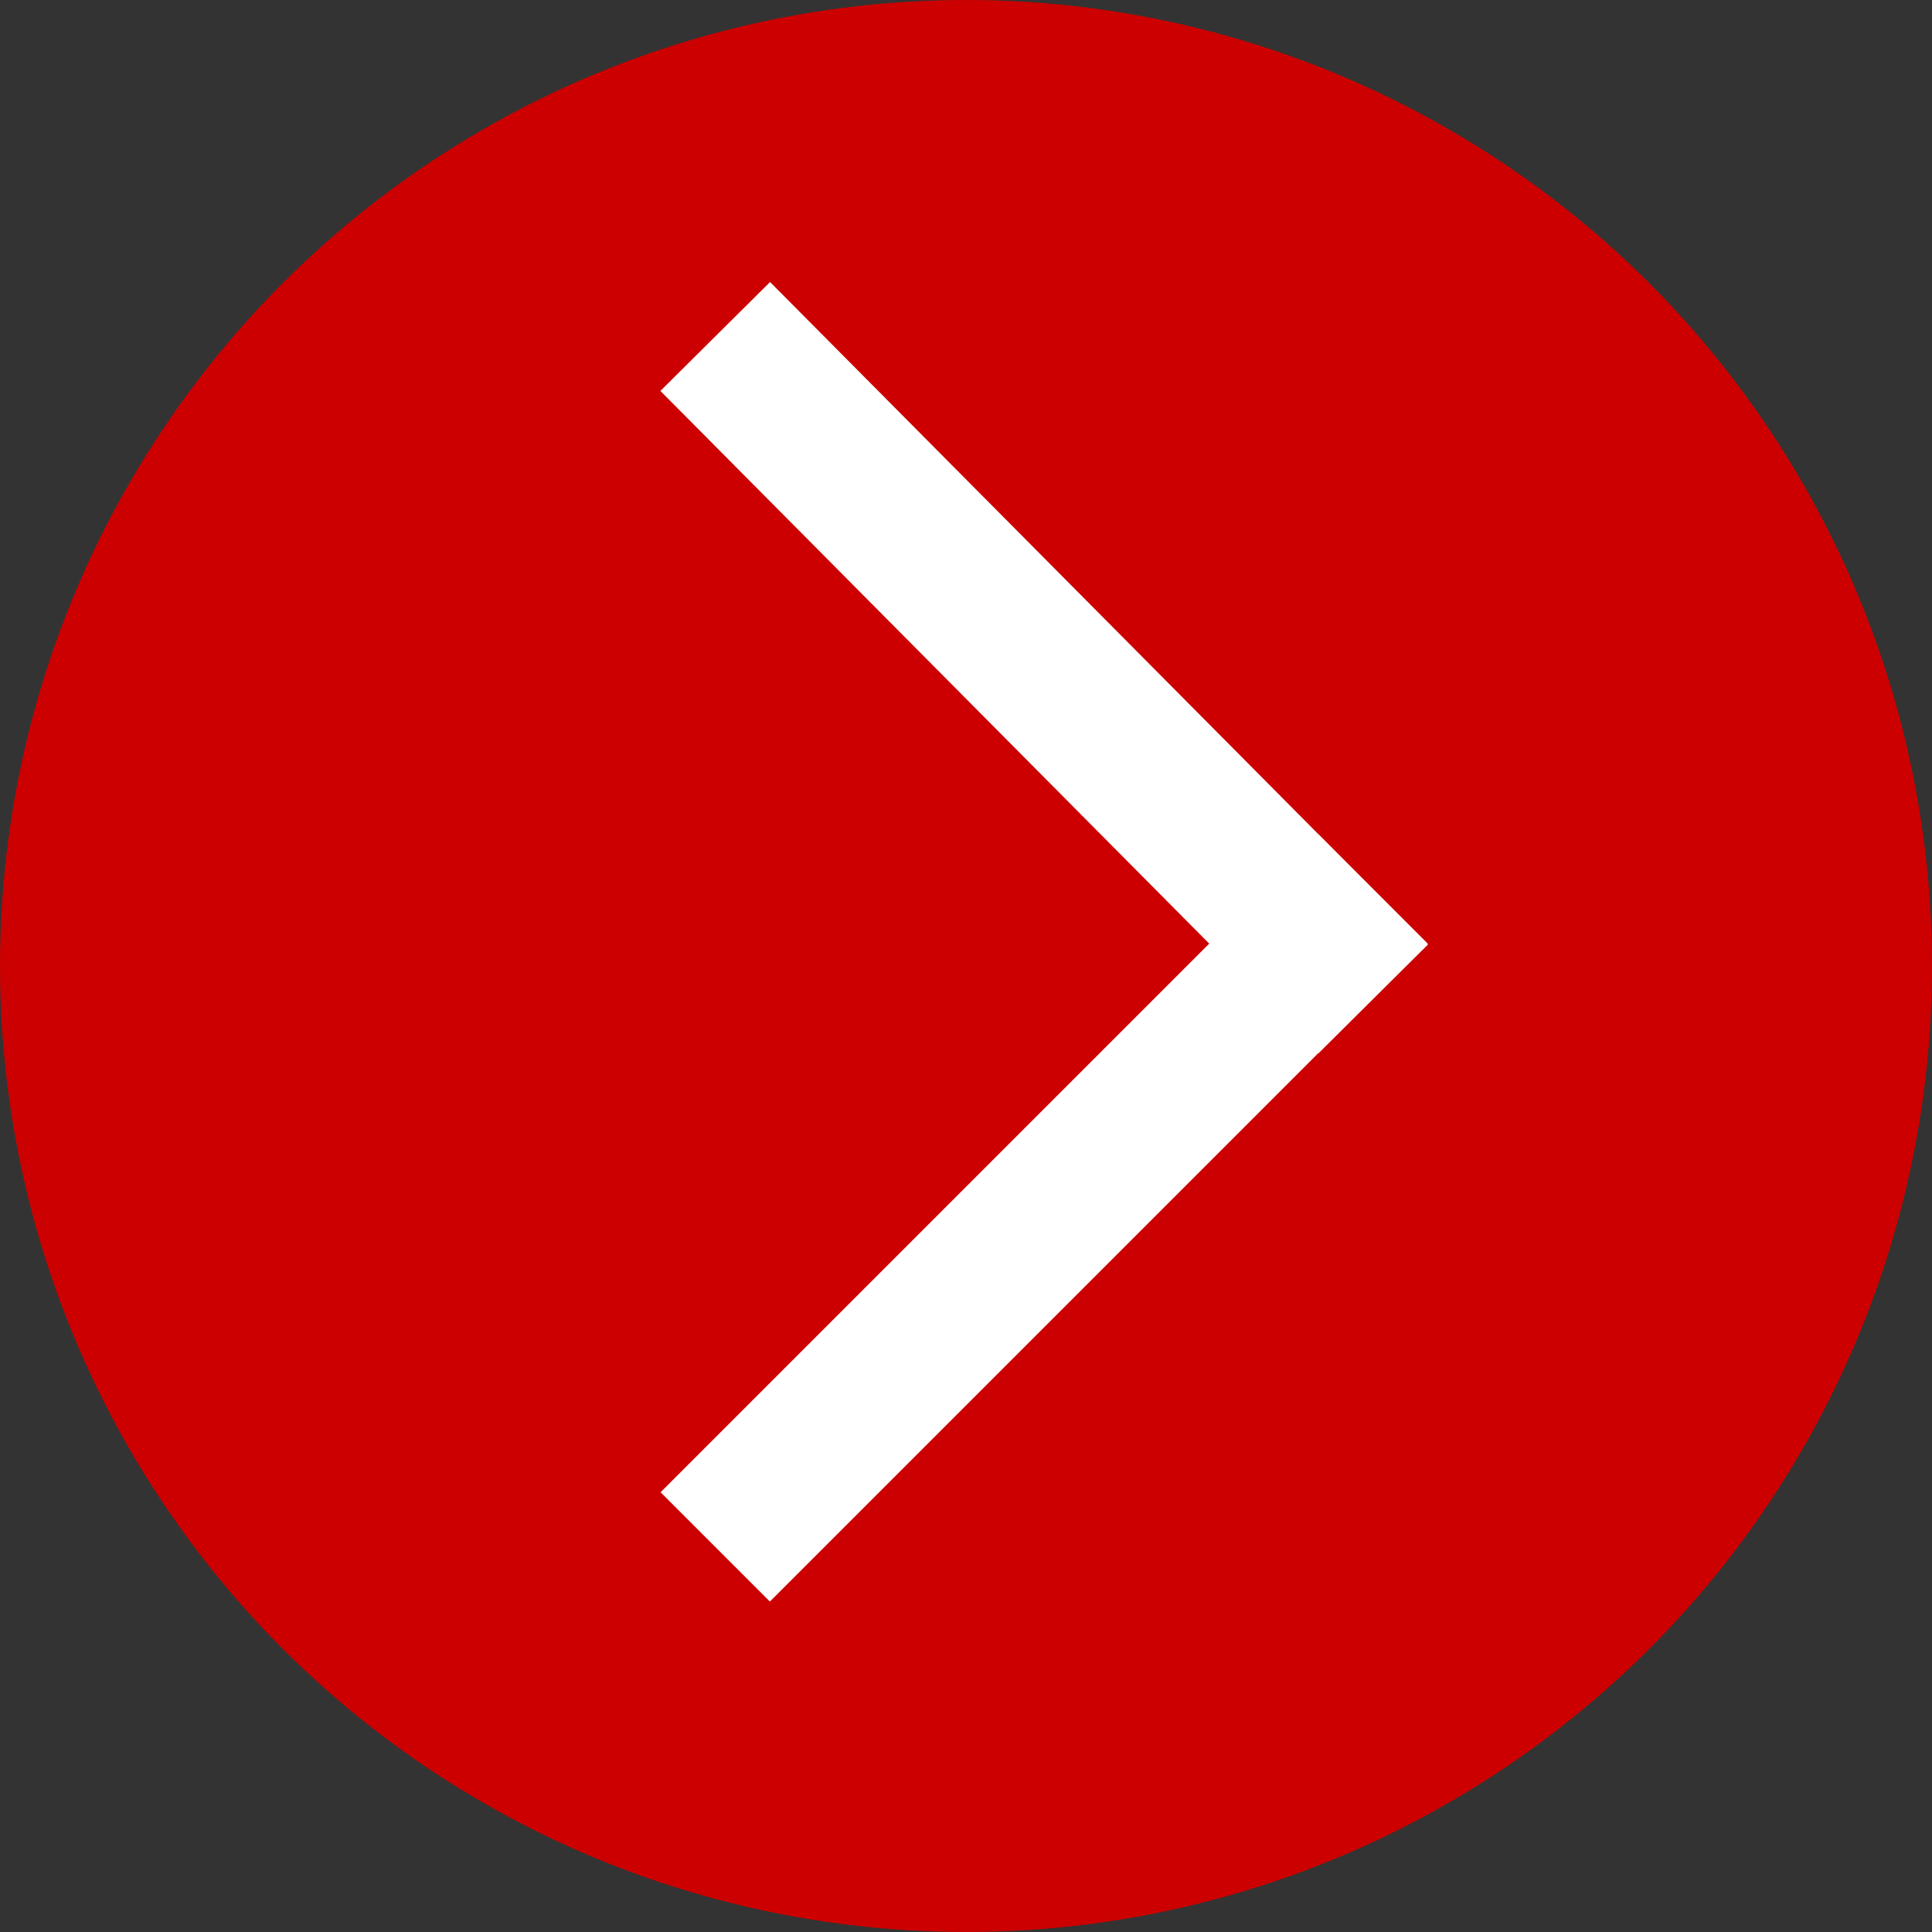
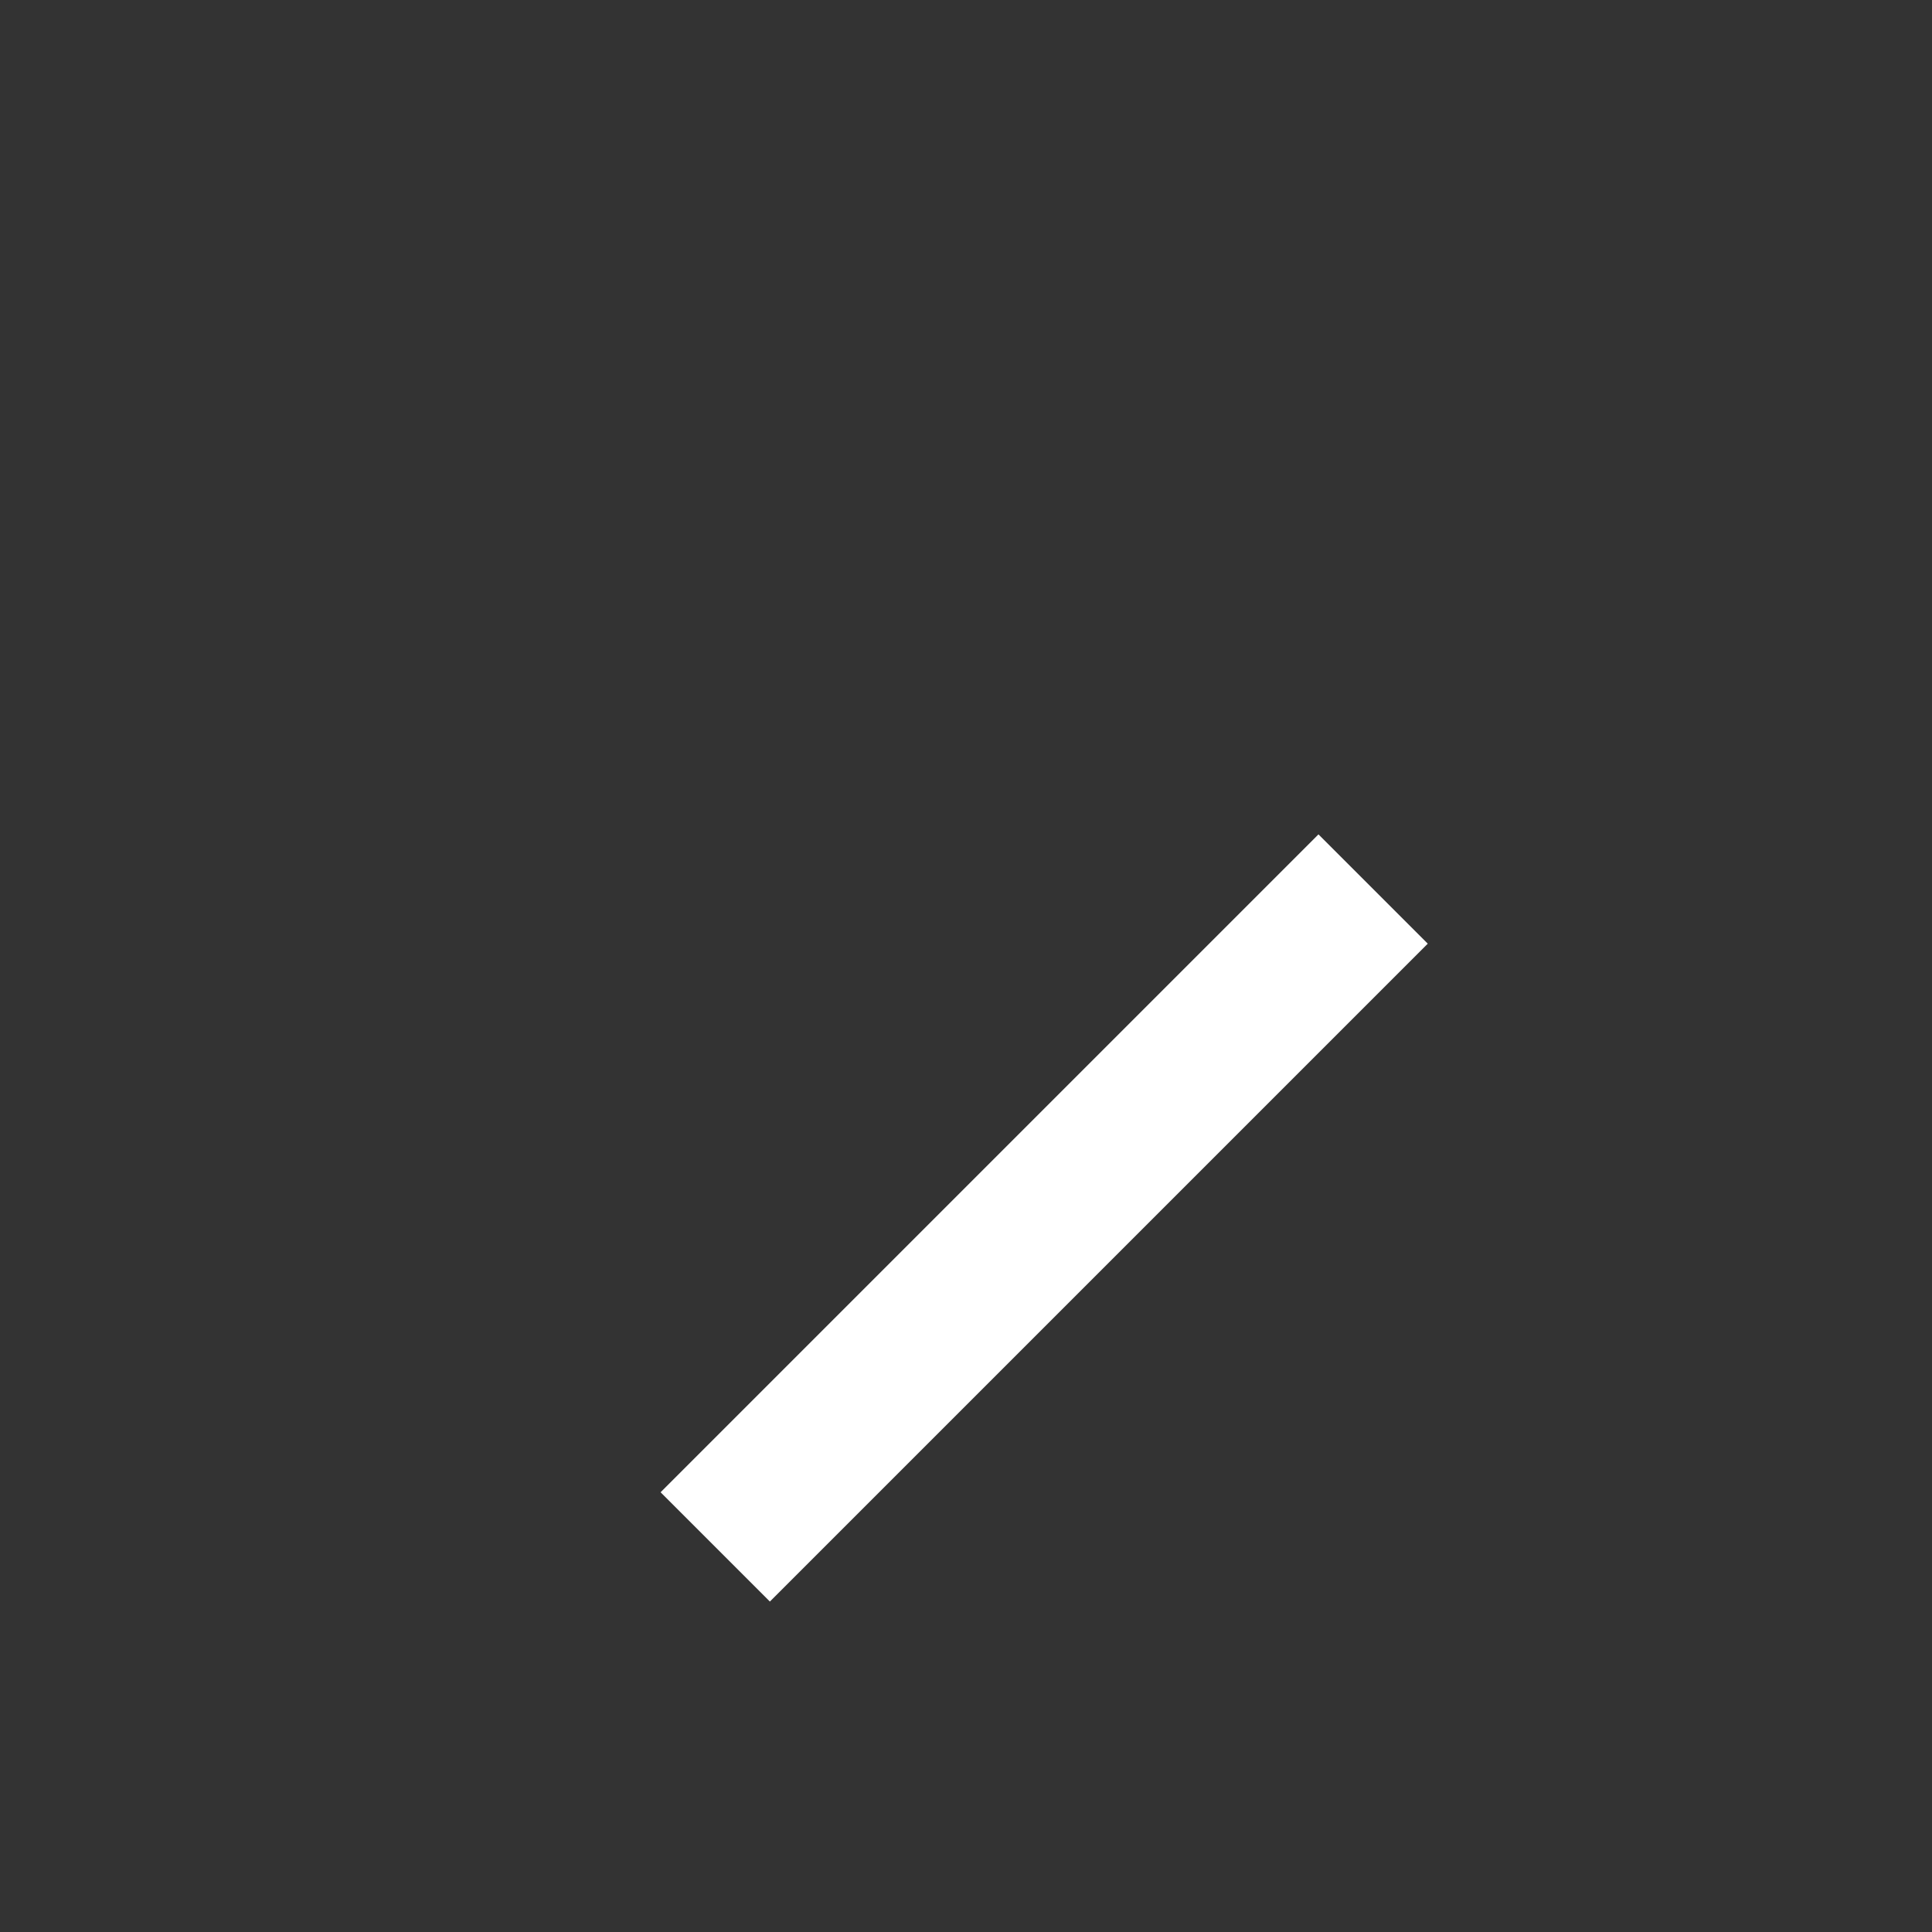
<svg xmlns="http://www.w3.org/2000/svg" width="25" height="25" viewBox="0 0 25 25">
  <rect x="0" y="0" width="25" height="25" fill="#333333" stroke="none" />
  <g id="Fleche_ouverte" data-name="Fleche ouverte" transform="translate(-1792 -156.791)">
-     <circle id="Ellipse_26" data-name="Ellipse 26" cx="12.5" cy="12.5" r="12.5" transform="translate(1792 156.791)" fill="#c00" />
    <g id="Groupe_1051" data-name="Groupe 1051">
-       <line id="Ligne_220" data-name="Ligne 220" x2="8.513" y2="8.573" transform="translate(1801.255 161.145)" fill="none" stroke="#fff" stroke-width="2" />
      <line id="Ligne_221" data-name="Ligne 221" x1="8.513" y2="8.513" transform="translate(1801.255 168.295)" fill="none" stroke="#fff" stroke-width="2" />
    </g>
  </g>
</svg>